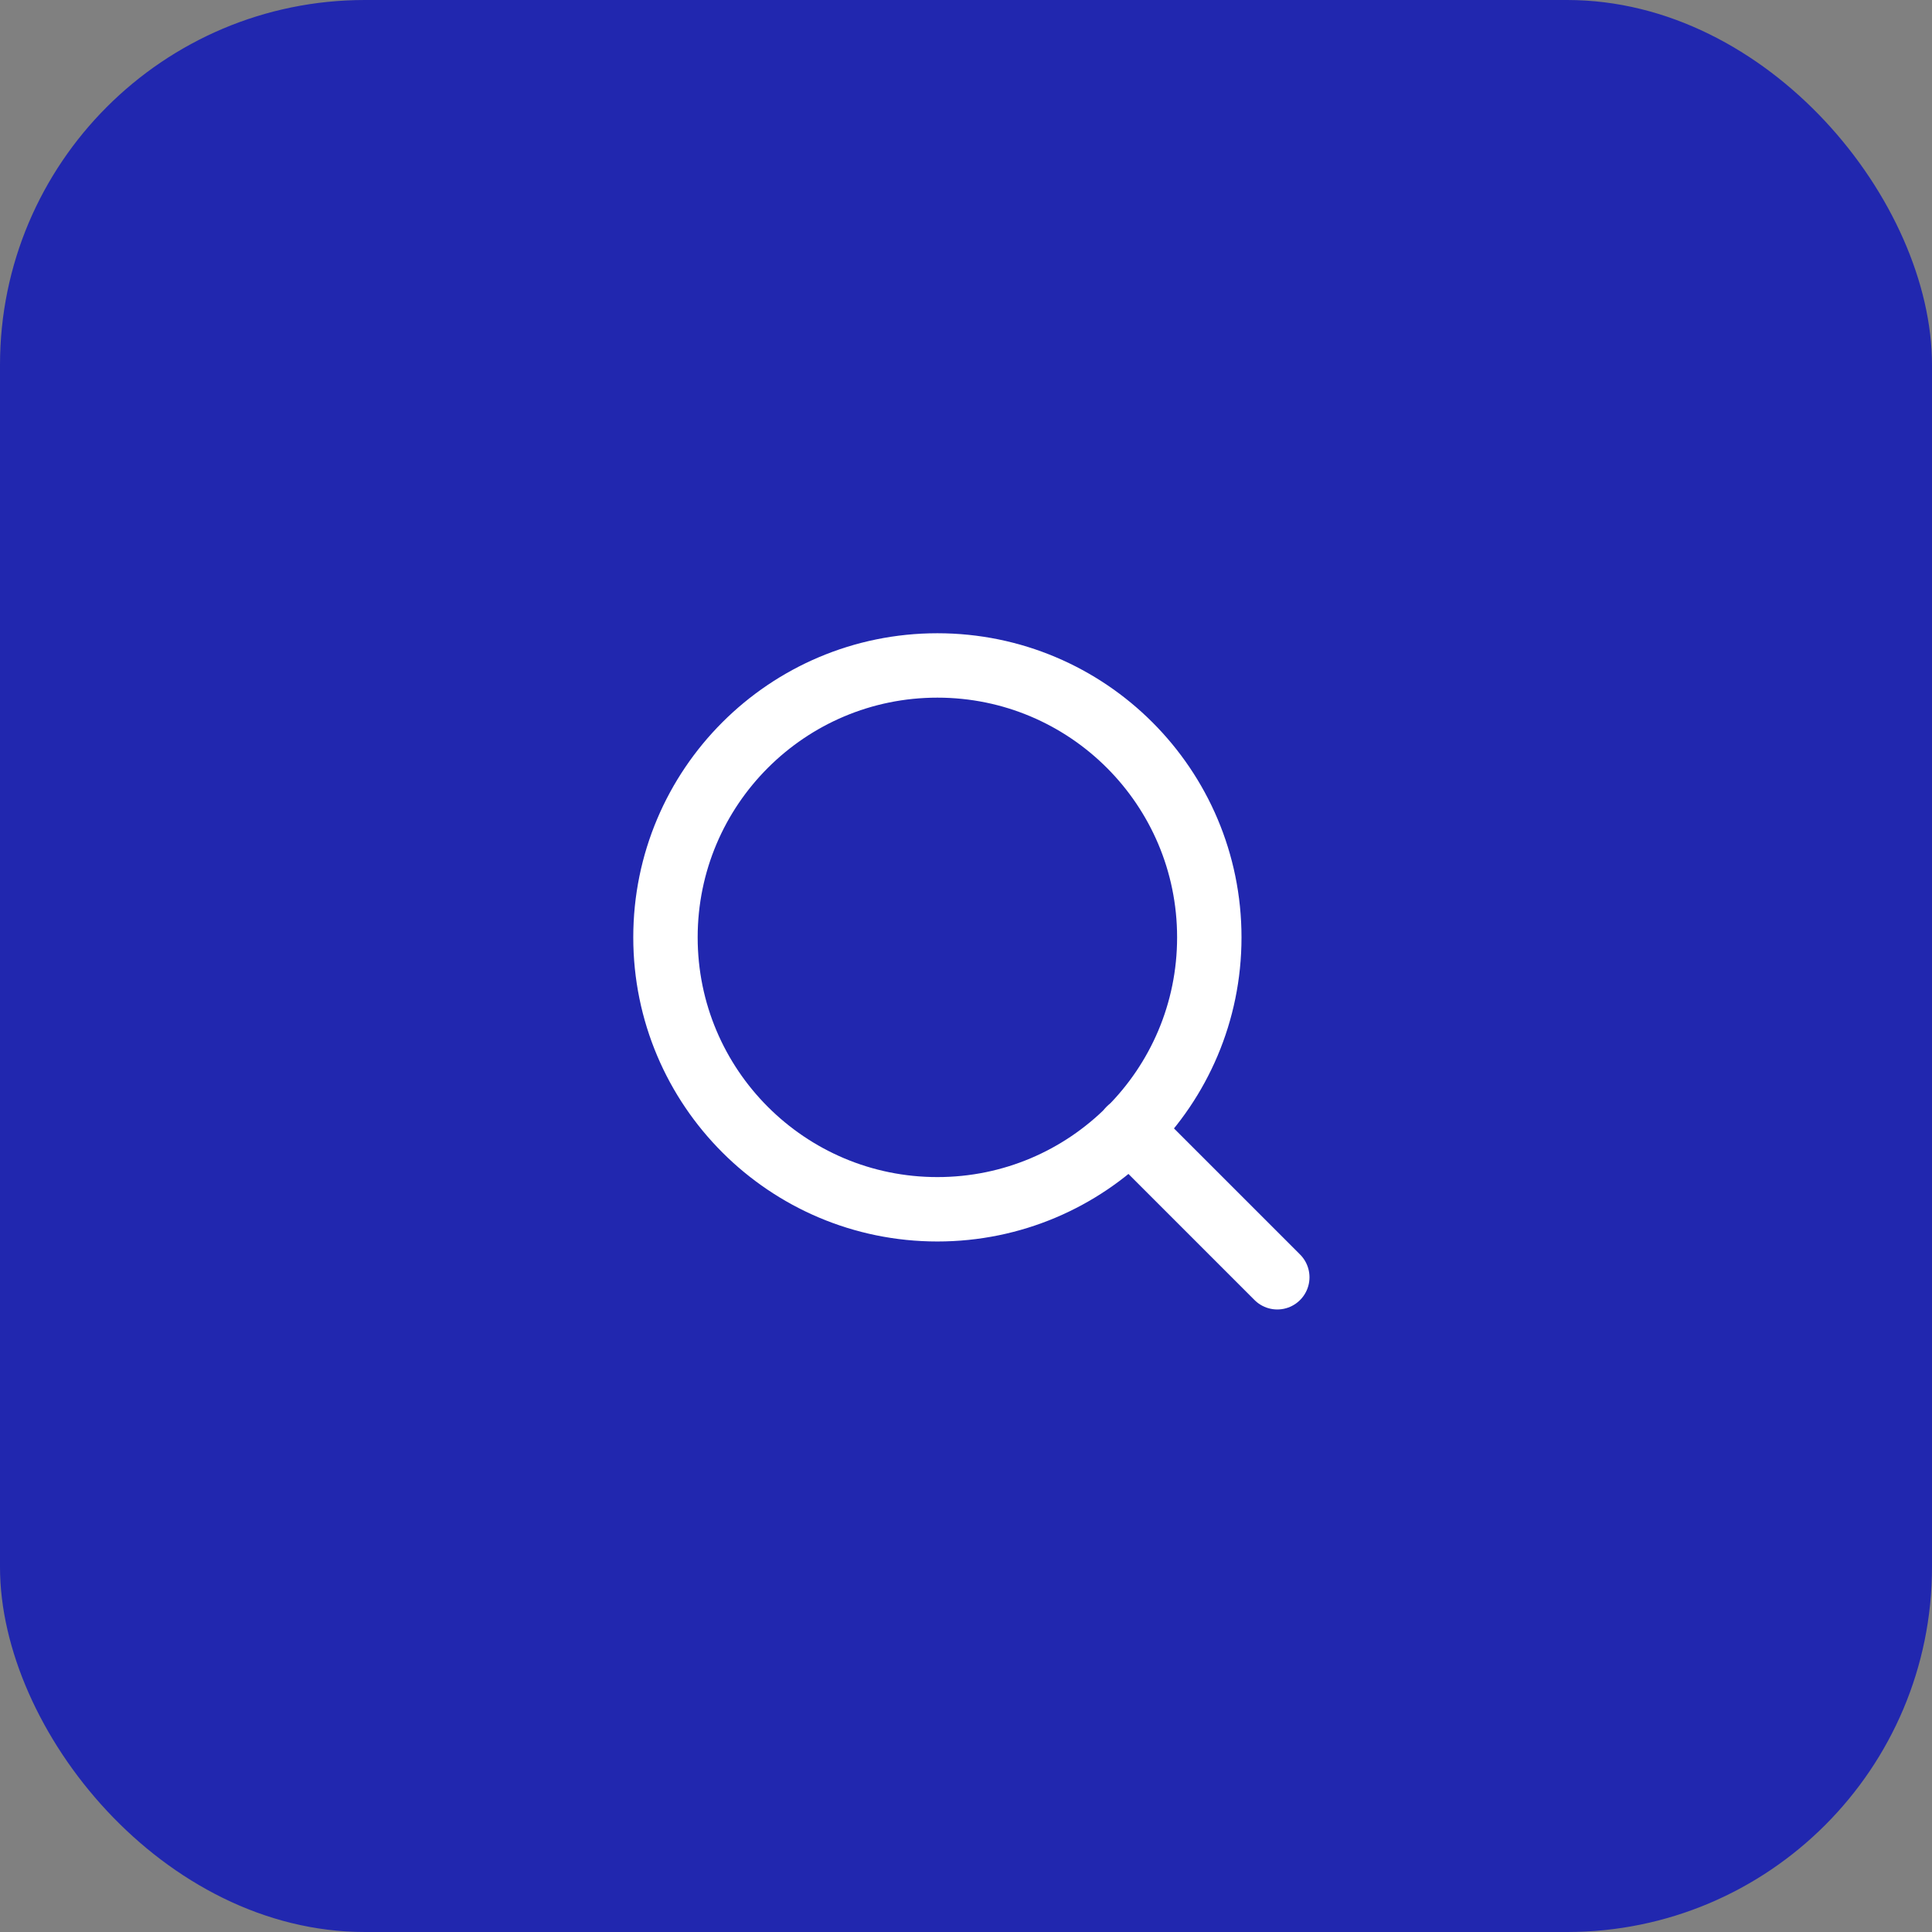
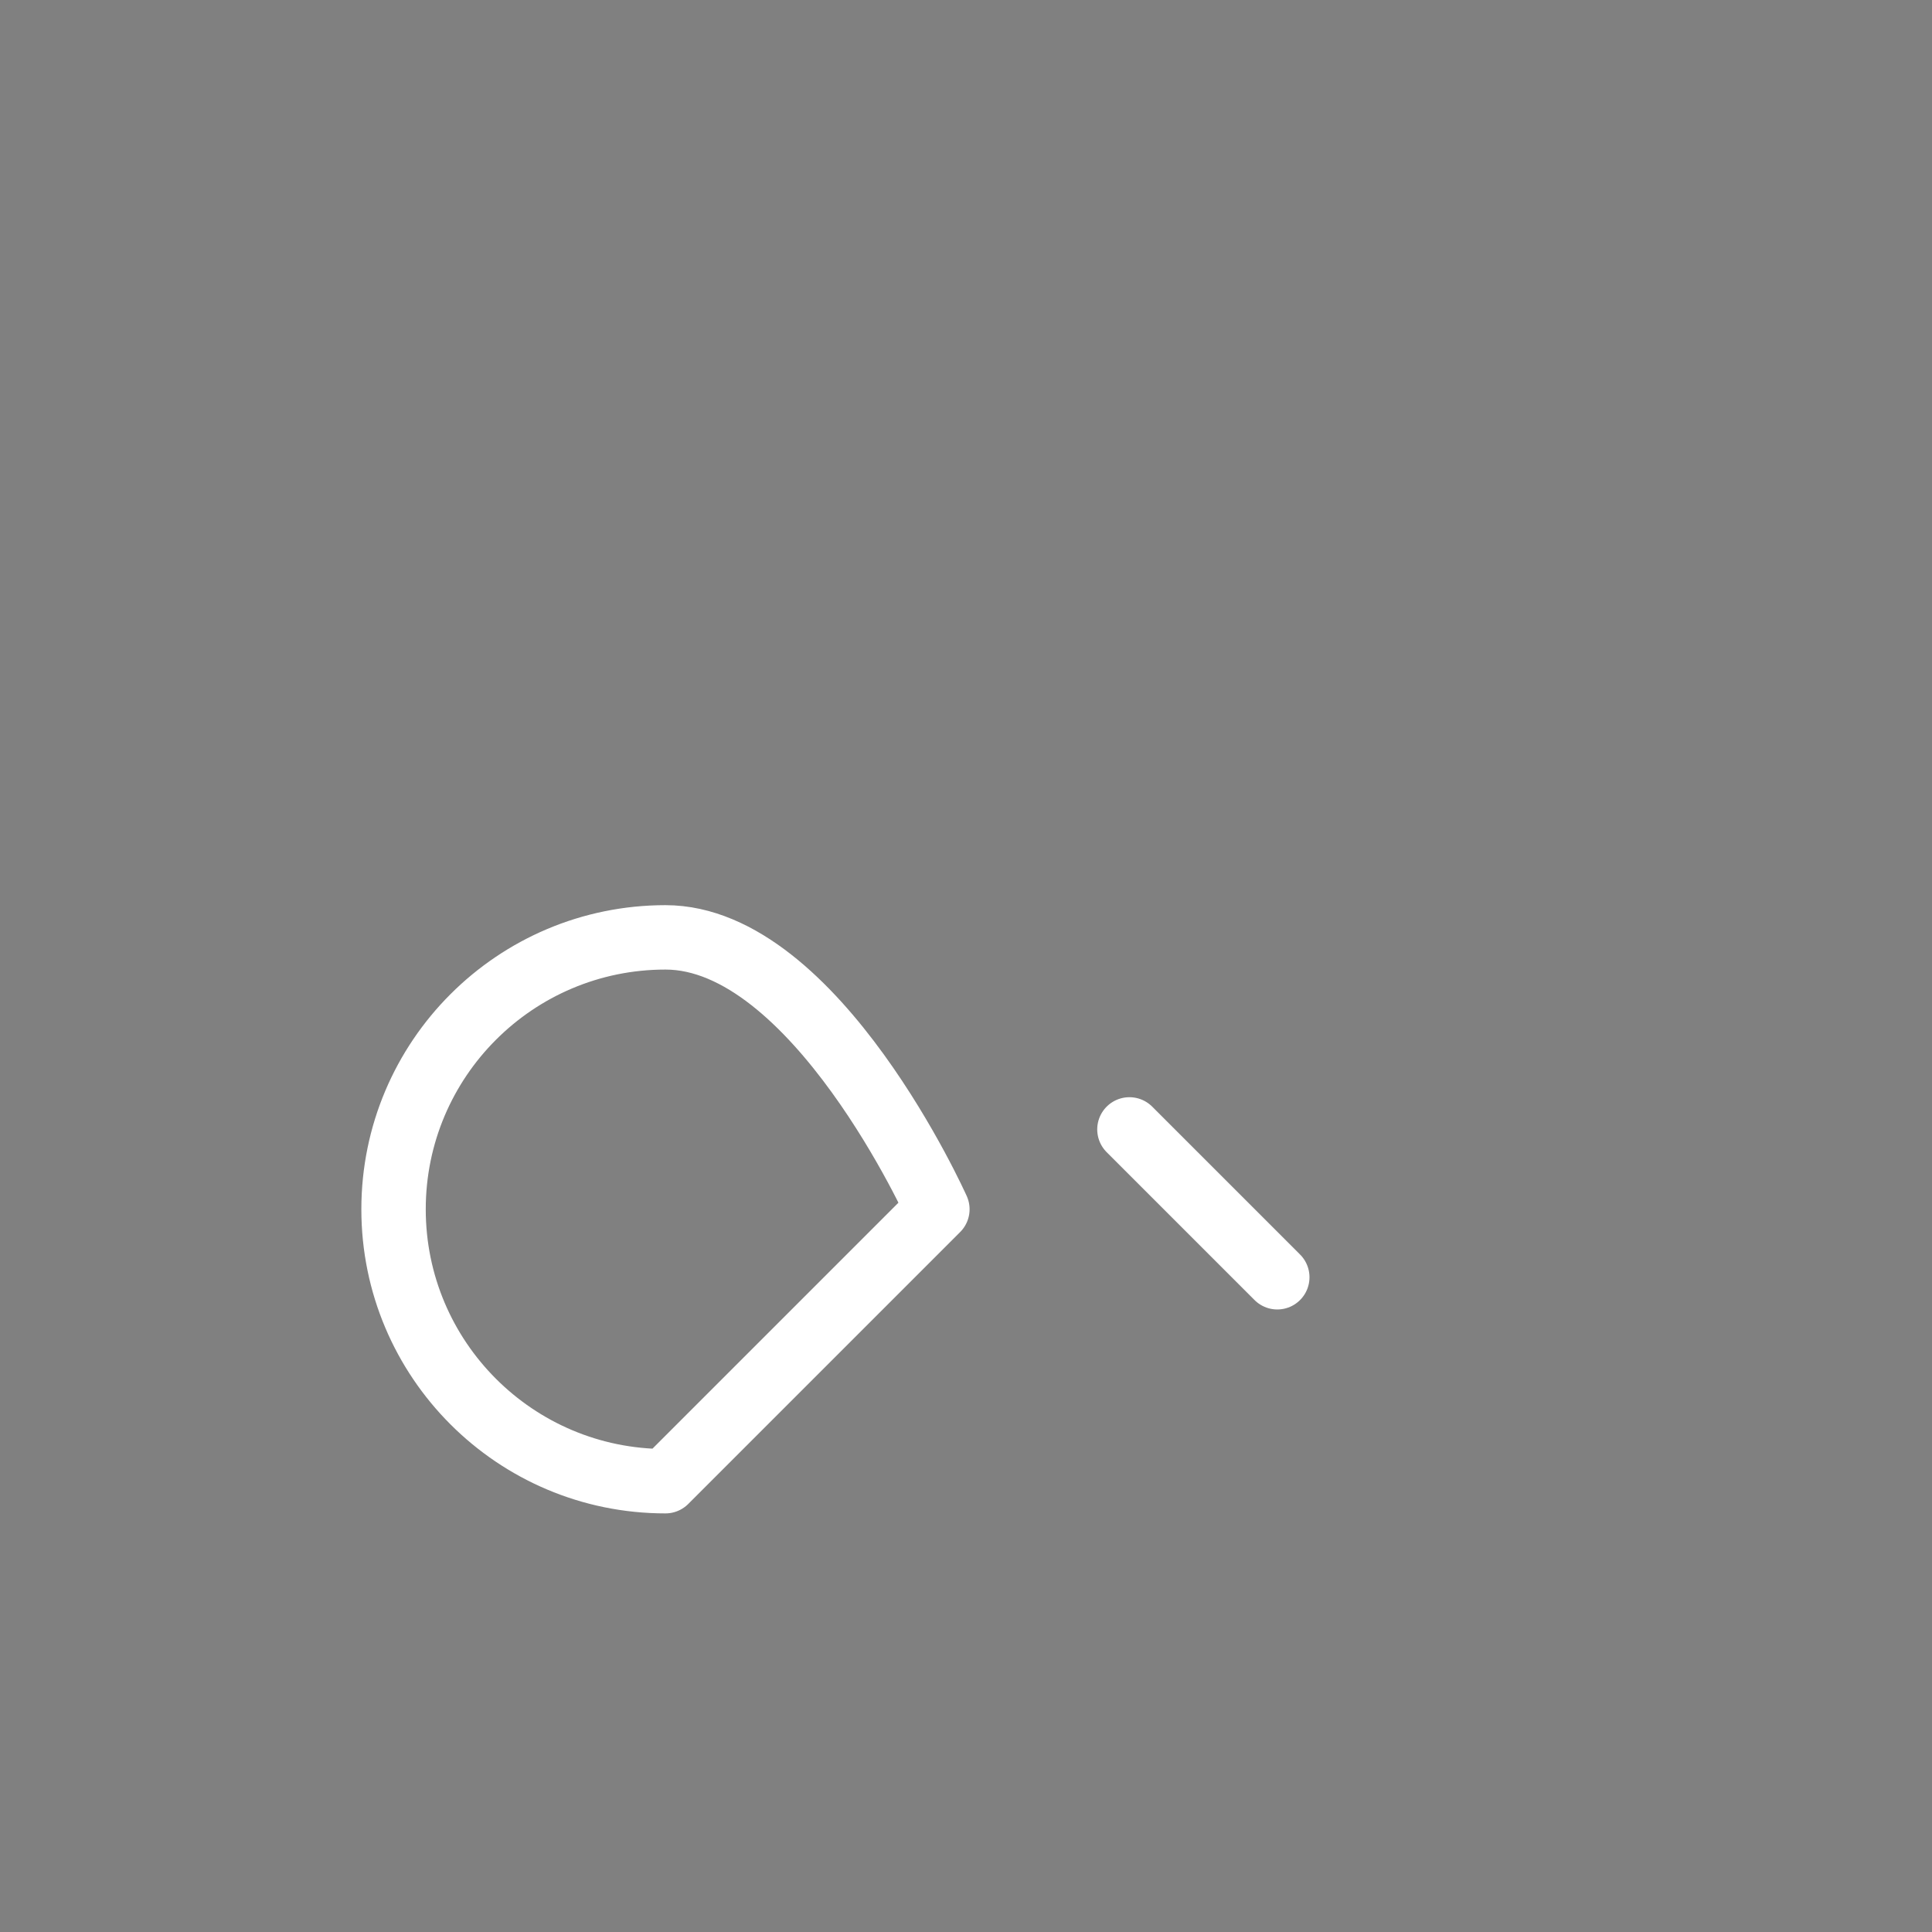
<svg xmlns="http://www.w3.org/2000/svg" fill="none" height="90" viewBox="0 0 90 90" width="90">
  <rect x="0" y="0" width="90" height="90" fill="#808080" stroke="none" />
-   <rect fill="#2127af" height="90" rx="17" width="90" />
  <g stroke="#fff" stroke-linecap="round" stroke-linejoin="round" stroke-width="3">
-     <path d="m43.667 56.333c6.996 0 12.667-5.671 12.667-12.667s-5.671-12.667-12.667-12.667-12.667 5.671-12.667 12.667 5.671 12.667 12.667 12.667z" />
+     <path d="m43.667 56.333s-5.671-12.667-12.667-12.667-12.667 5.671-12.667 12.667 5.671 12.667 12.667 12.667z" />
    <path d="m59.501 59.5-6.888-6.888" />
  </g>
</svg>